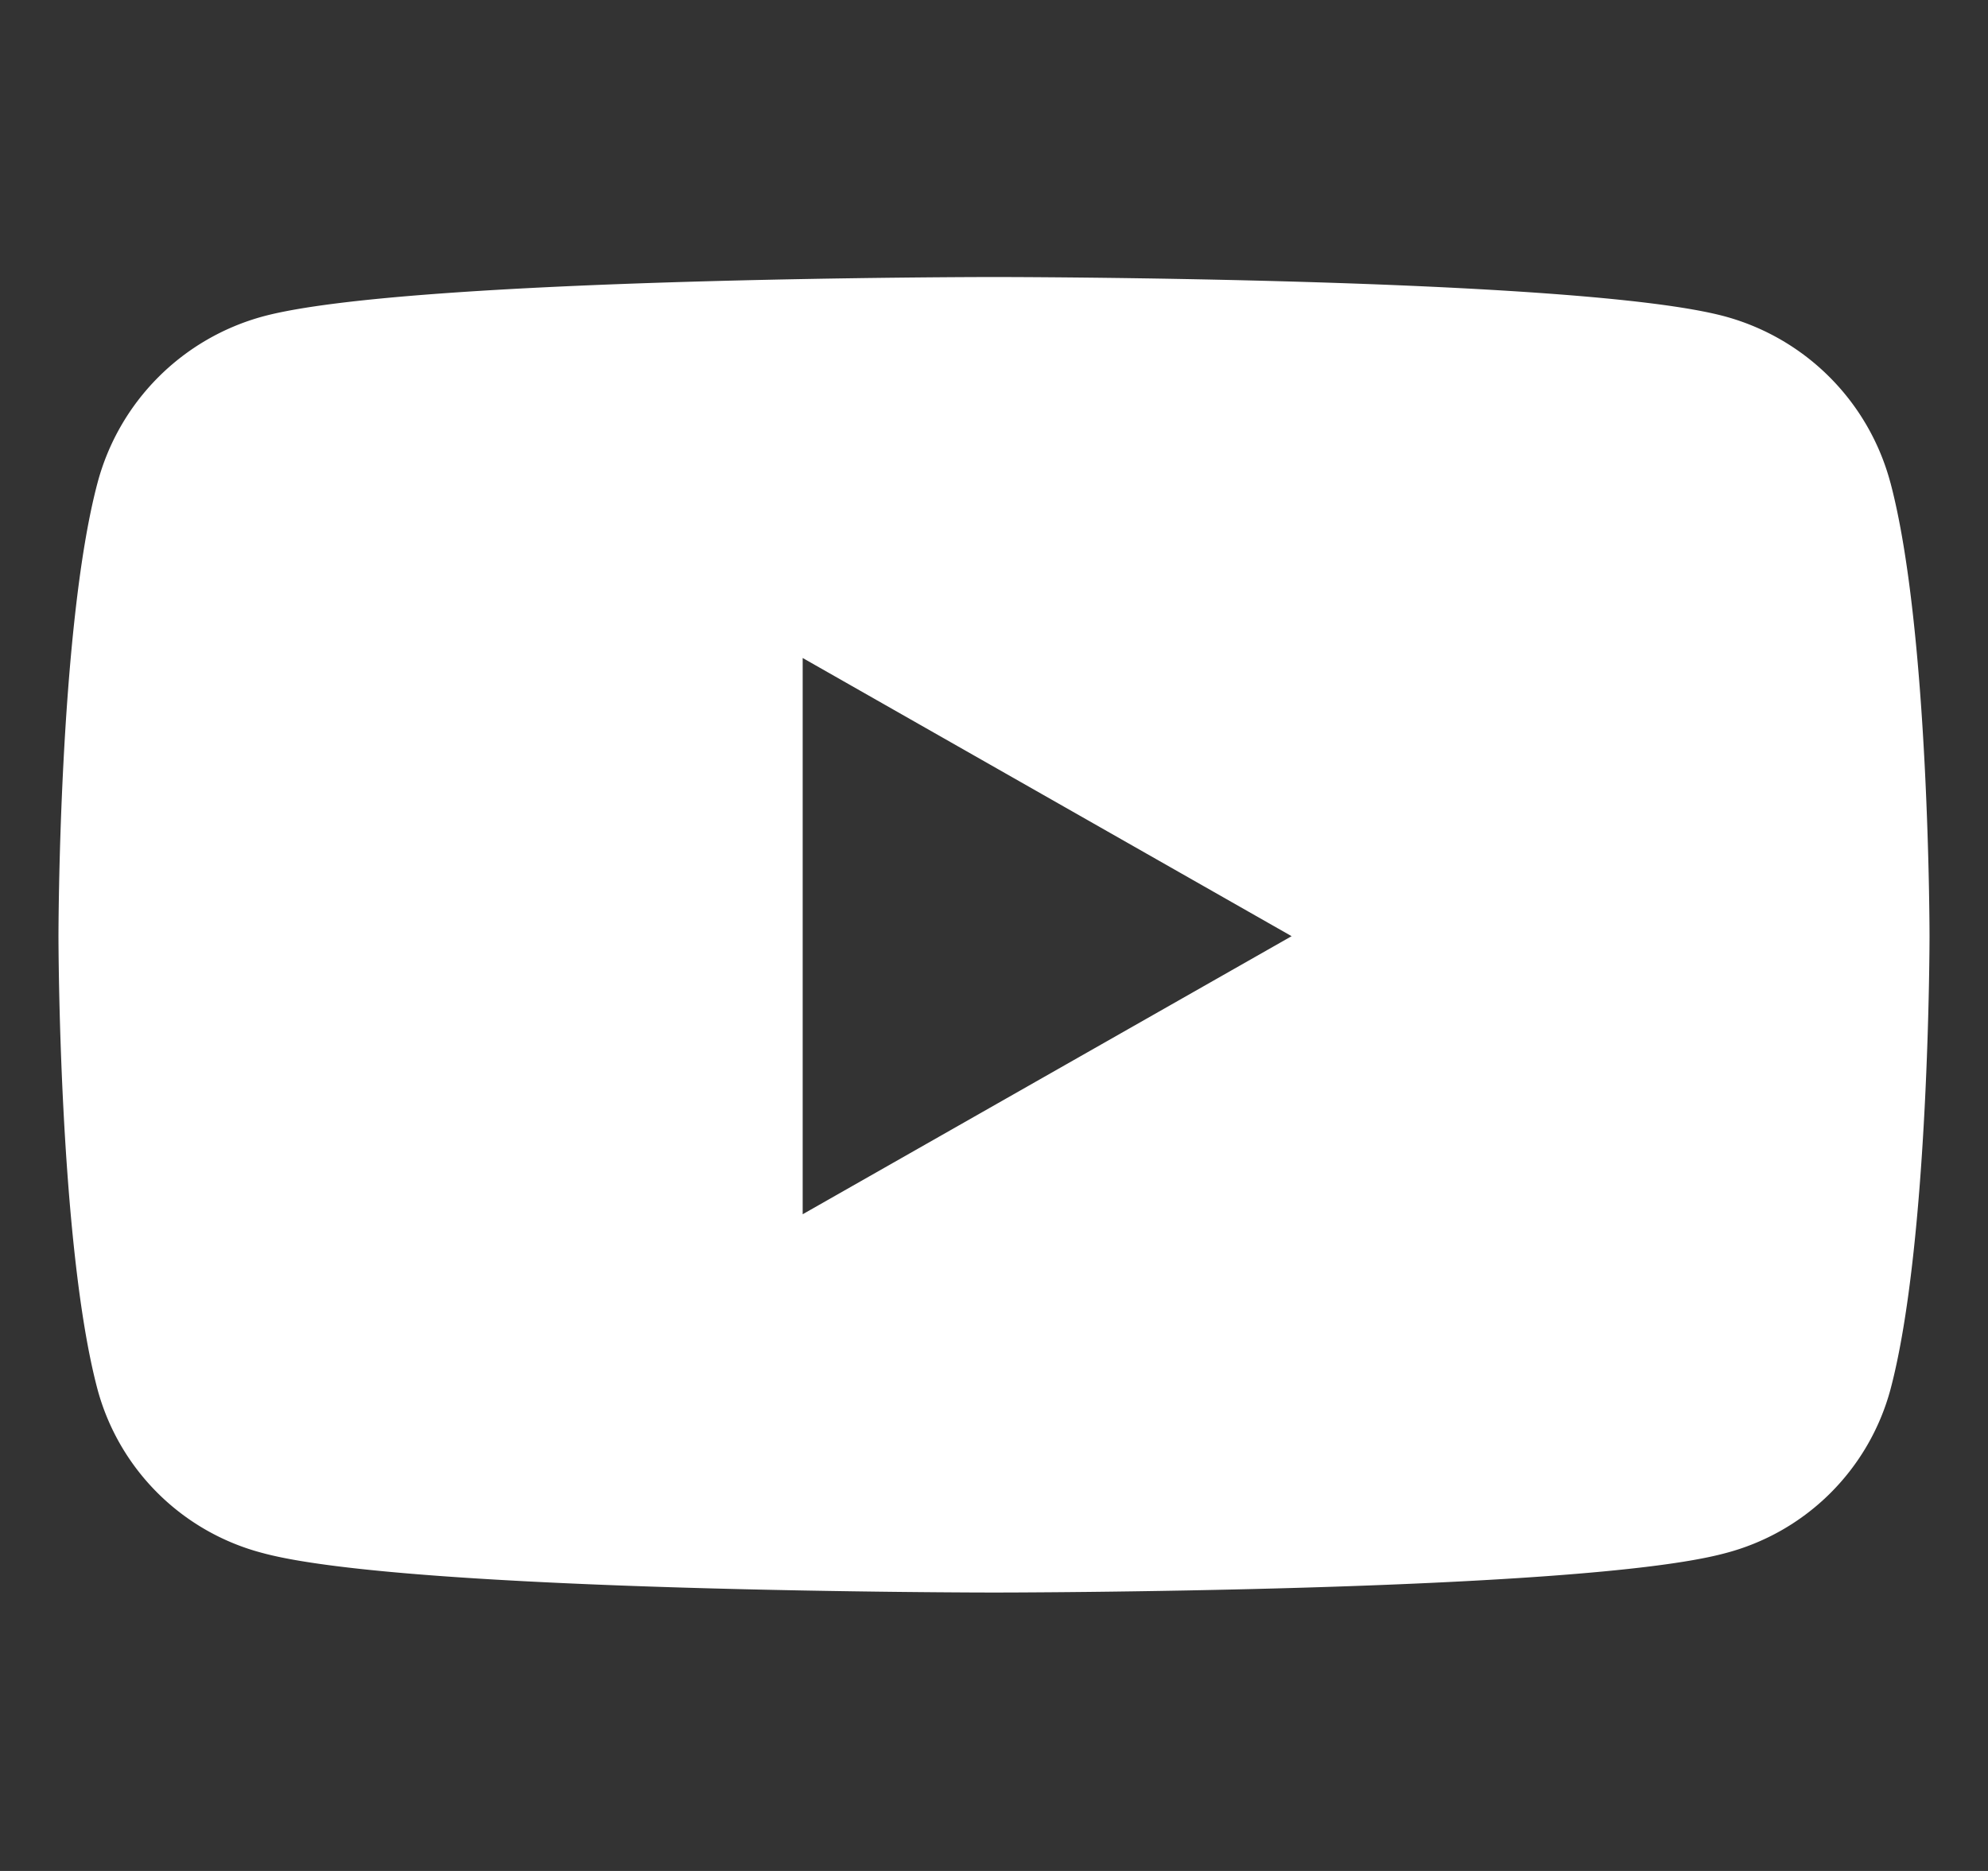
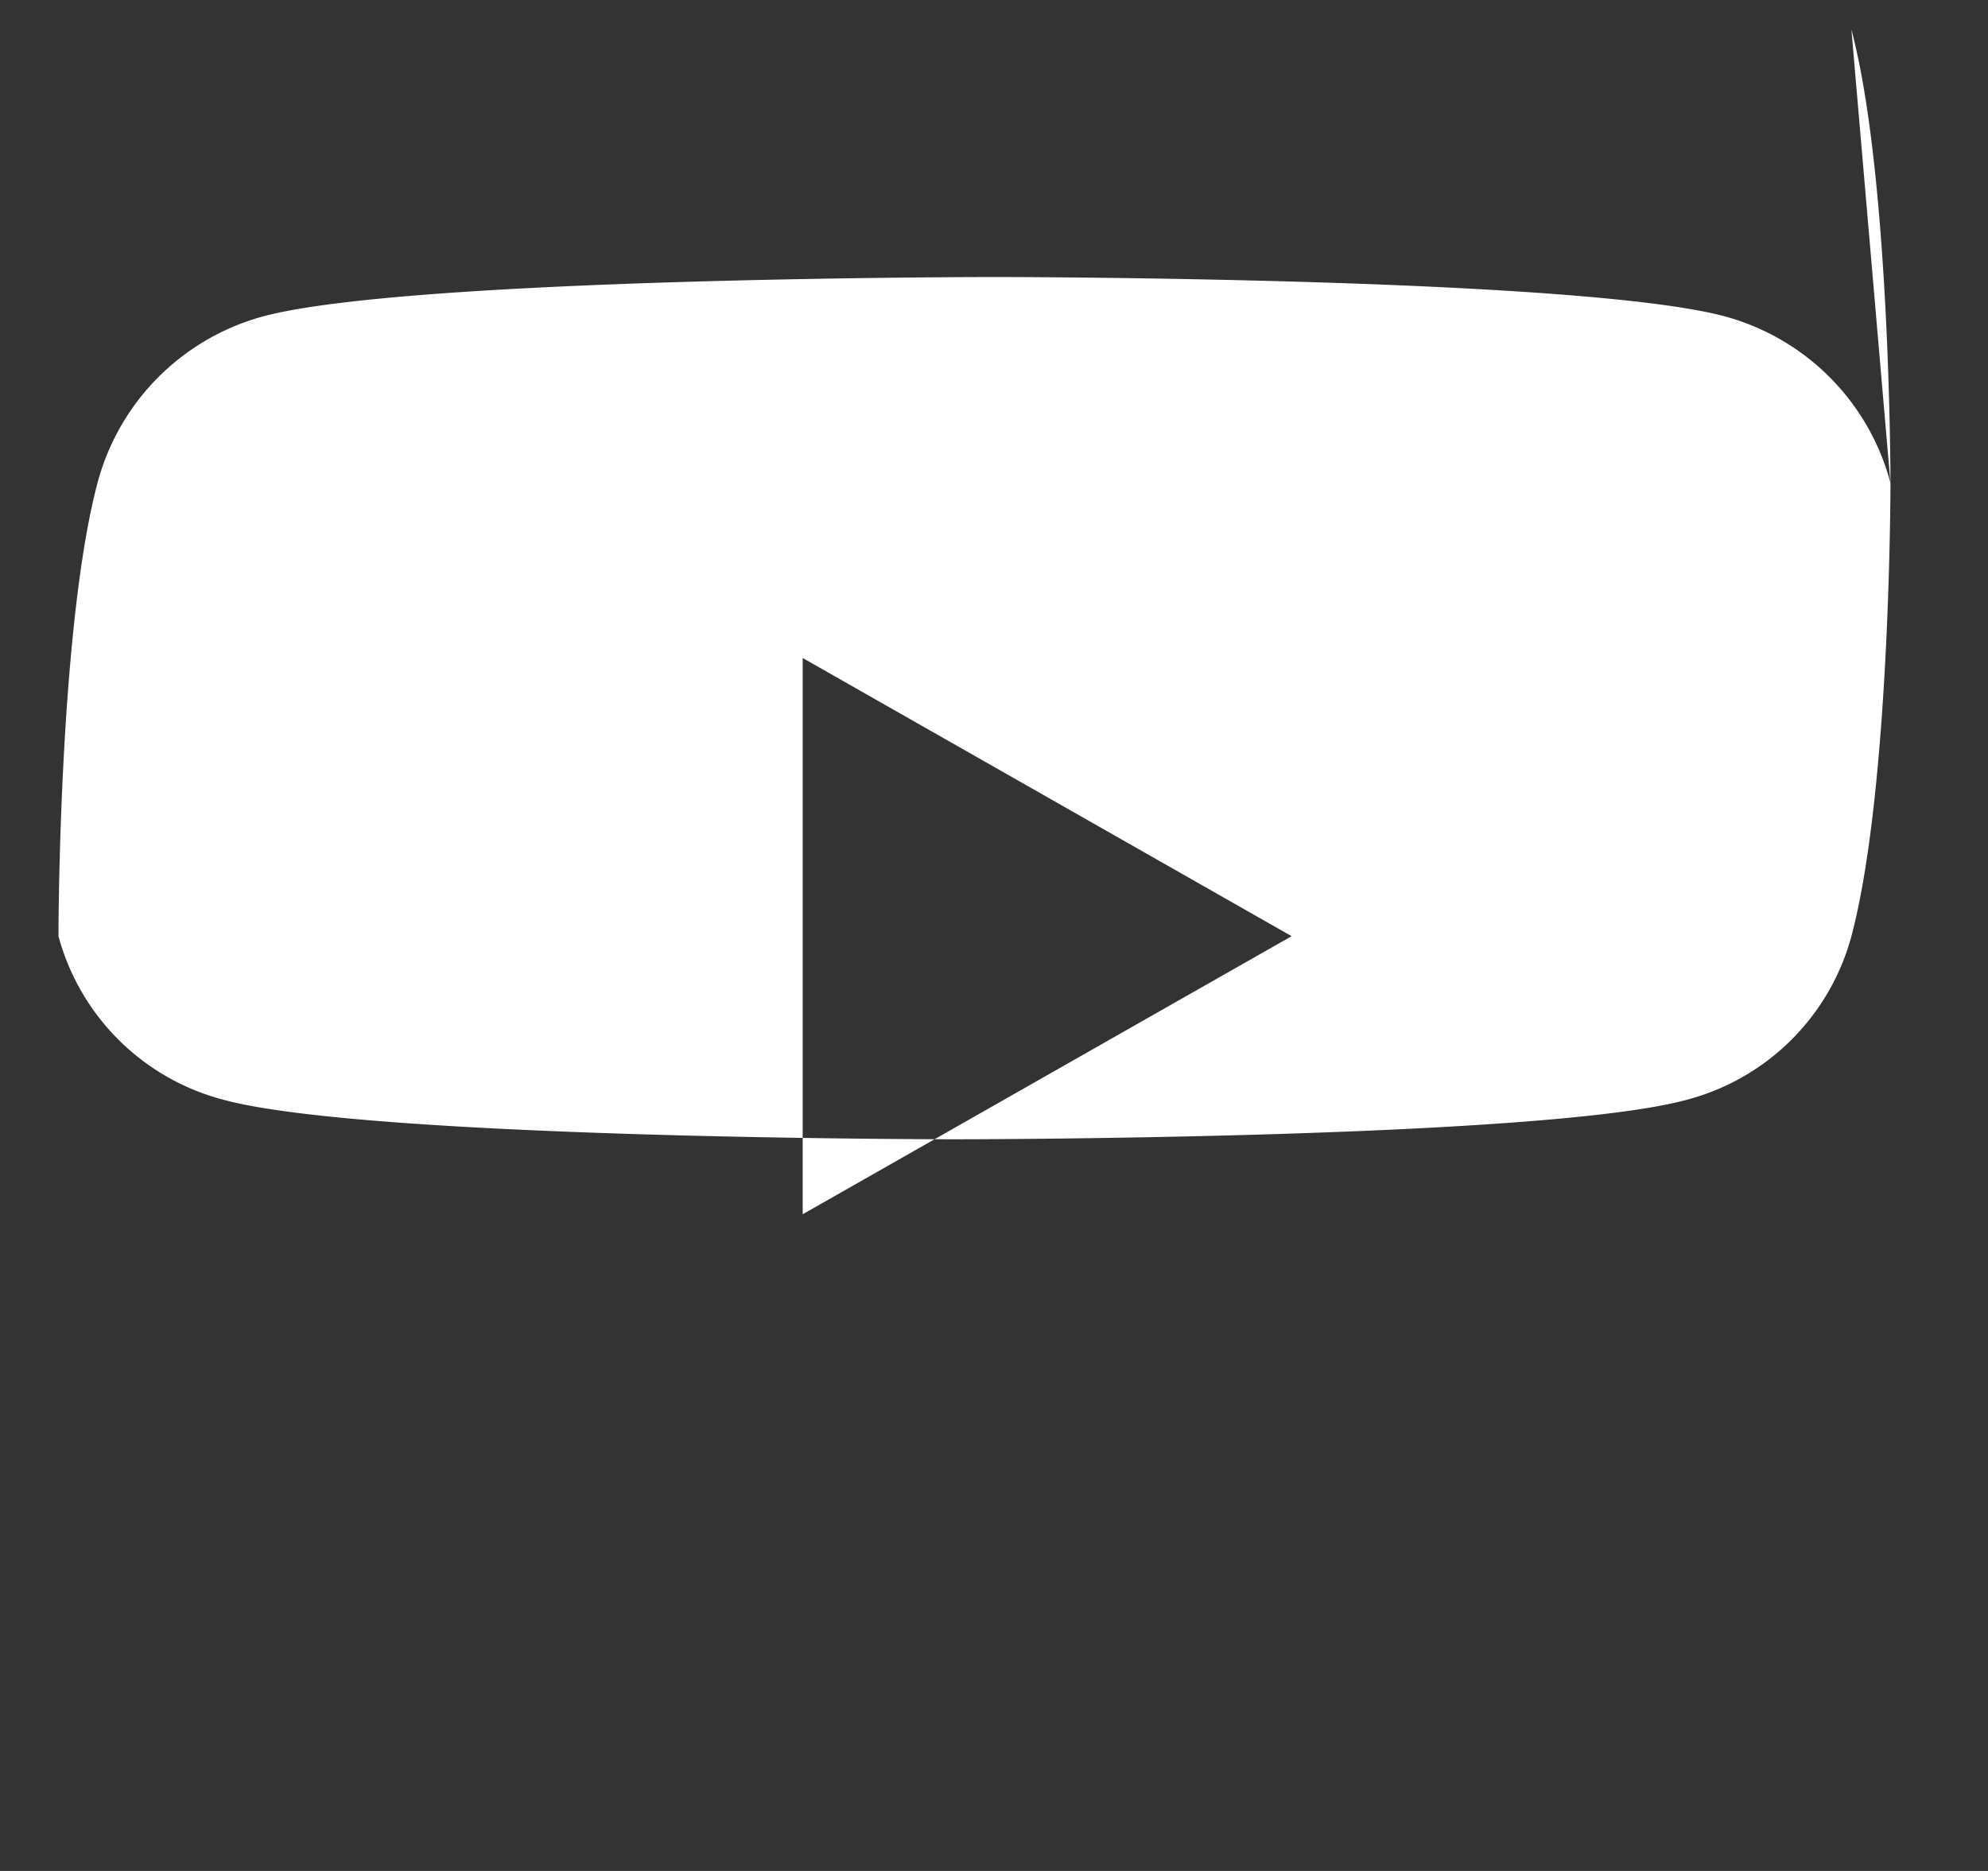
<svg xmlns="http://www.w3.org/2000/svg" width="17" height="16" fill="none">
  <rect width="100%" height="100%" fill="#333333" stroke="none" />
-   <path fill="#fff" d="M16.166 4.13a2.01 2.01 0 0 0-1.415-1.424C13.503 2.369 8.5 2.369 8.5 2.369s-5.003 0-6.251.337A2.01 2.01 0 0 0 .834 4.129C.5 5.385.5 8.006.5 8.006s0 2.62.334 3.876a1.98 1.98 0 0 0 1.415 1.4c1.248.337 6.251.337 6.251.337s5.003 0 6.251-.336a1.98 1.98 0 0 0 1.415-1.401c.334-1.256.334-3.876.334-3.876s0-2.62-.334-3.877Zm-9.302 6.254V5.627l4.181 2.379-4.181 2.378Z" />
+   <path fill="#fff" d="M16.166 4.13a2.01 2.01 0 0 0-1.415-1.424C13.503 2.369 8.5 2.369 8.5 2.369s-5.003 0-6.251.337A2.01 2.01 0 0 0 .834 4.129C.5 5.385.5 8.006.5 8.006a1.98 1.98 0 0 0 1.415 1.4c1.248.337 6.251.337 6.251.337s5.003 0 6.251-.336a1.98 1.98 0 0 0 1.415-1.401c.334-1.256.334-3.876.334-3.876s0-2.62-.334-3.877Zm-9.302 6.254V5.627l4.181 2.379-4.181 2.378Z" />
</svg>